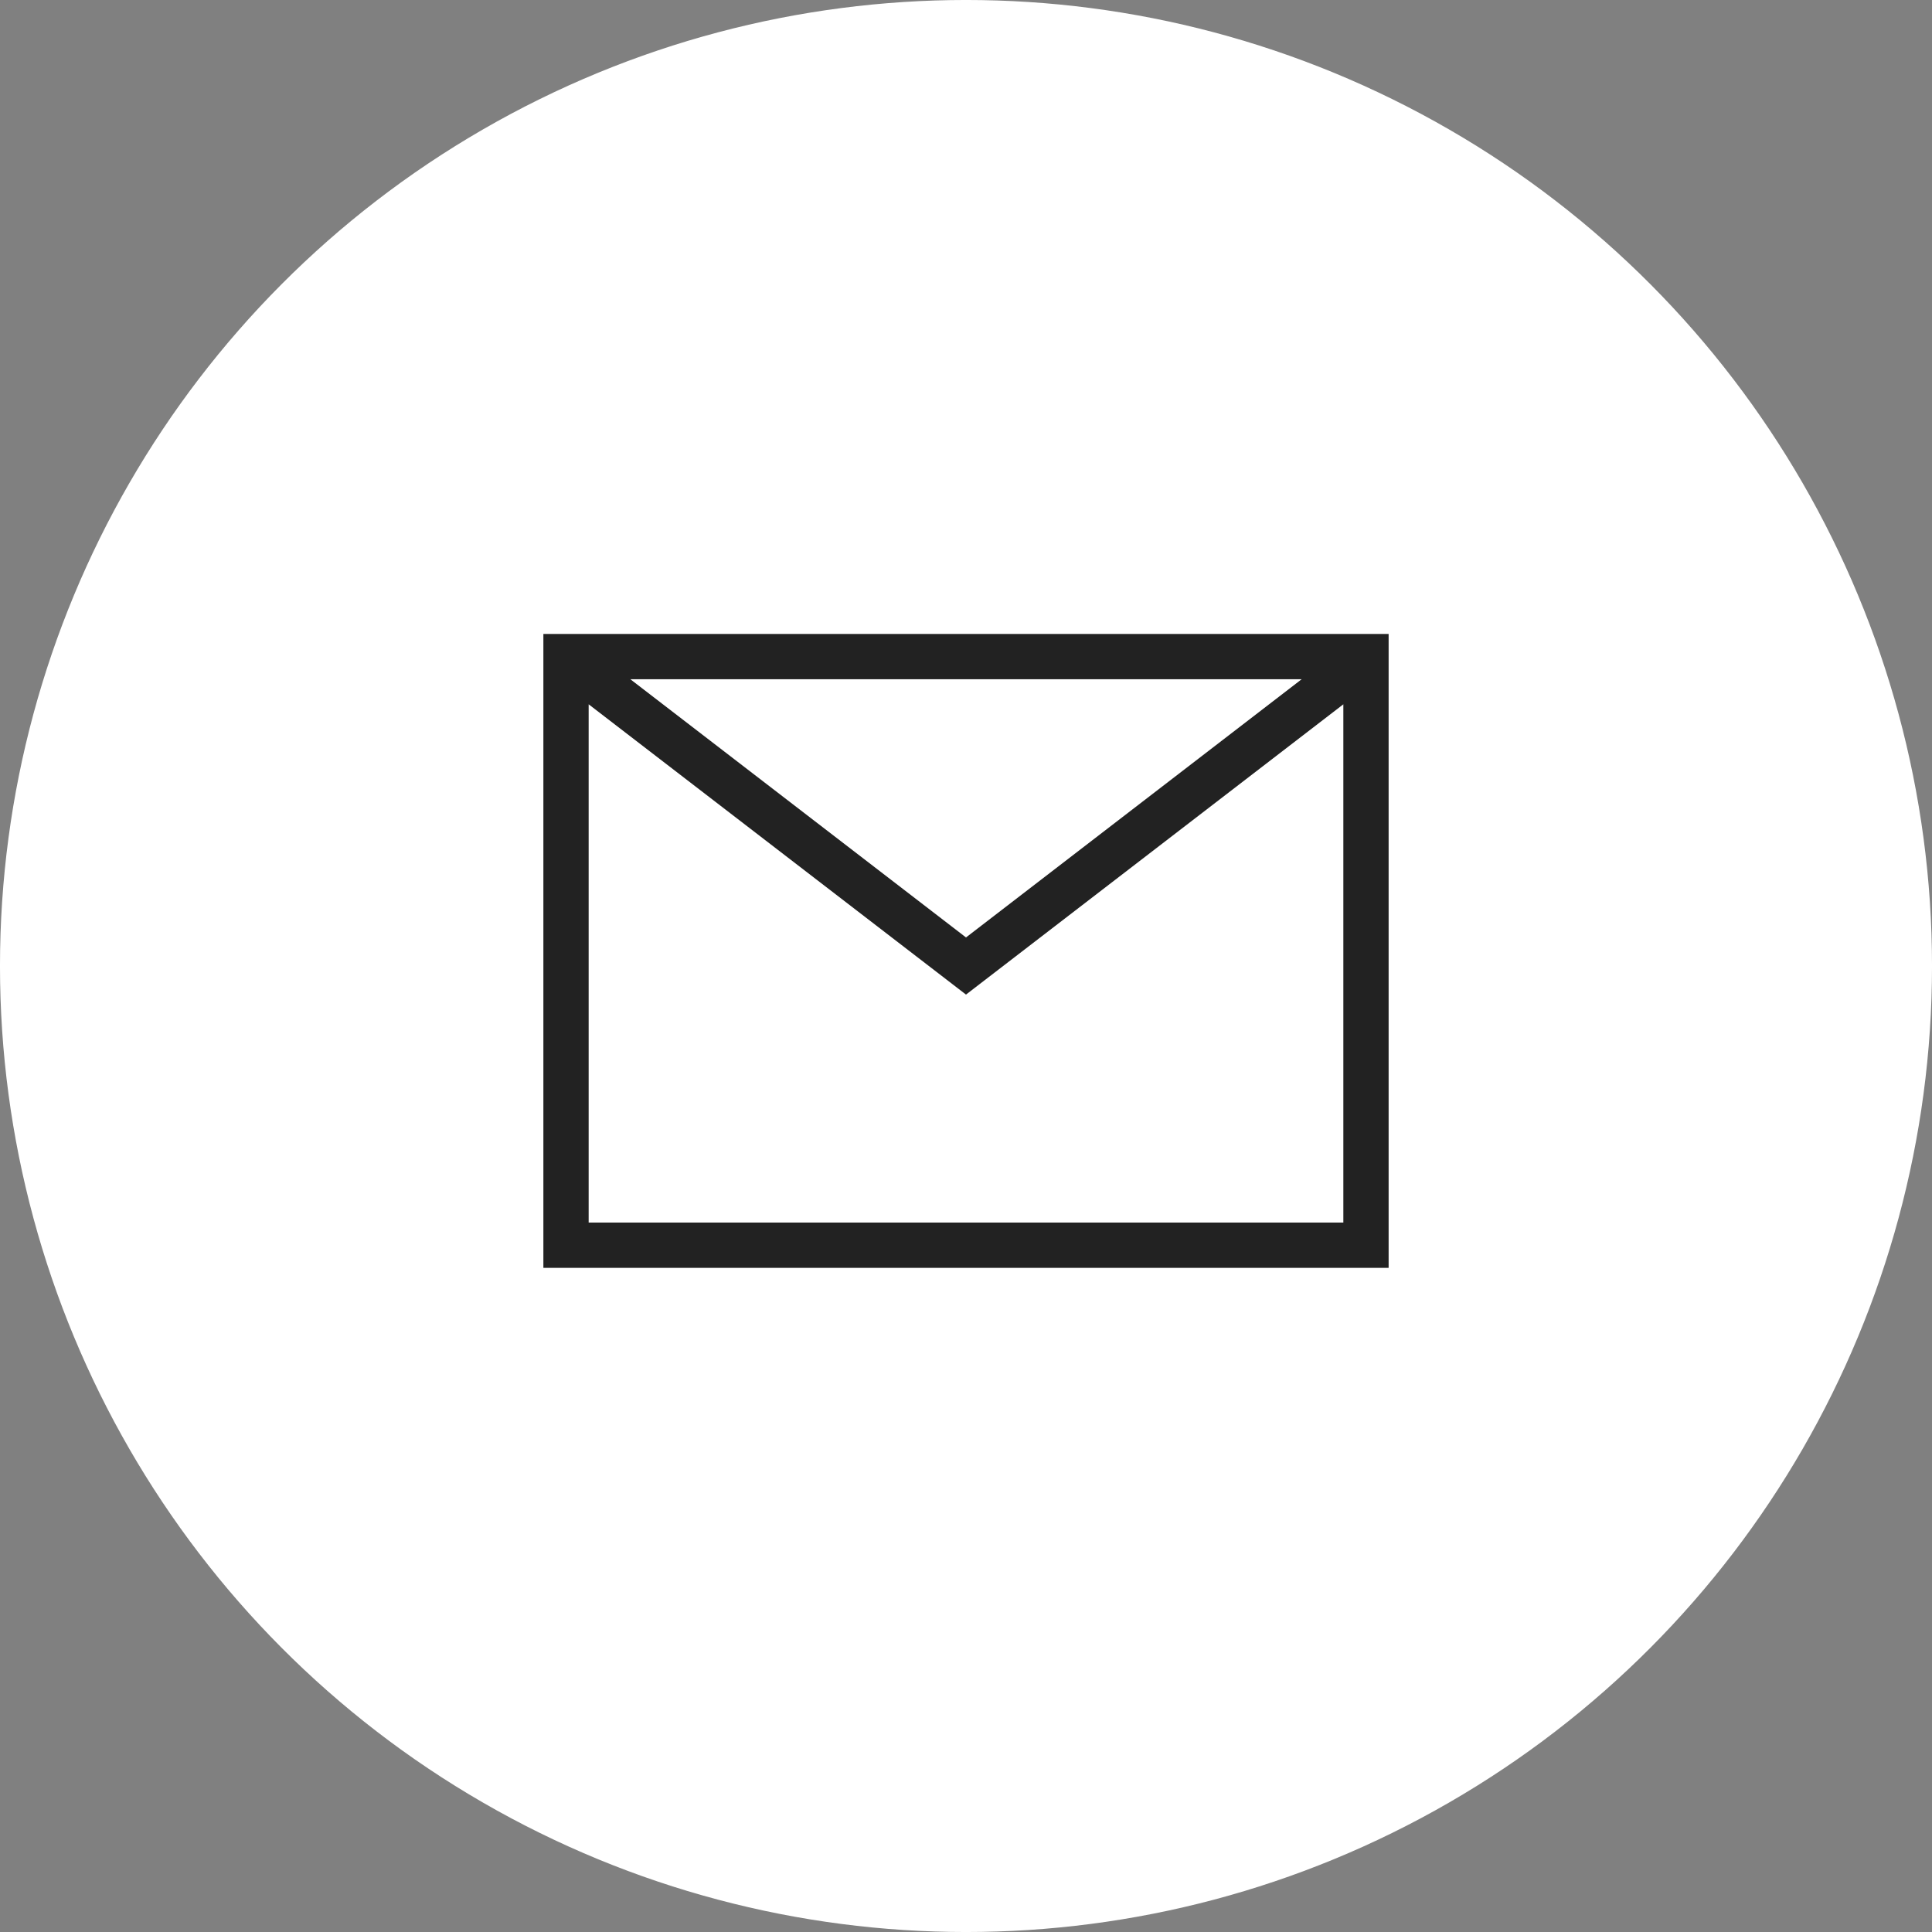
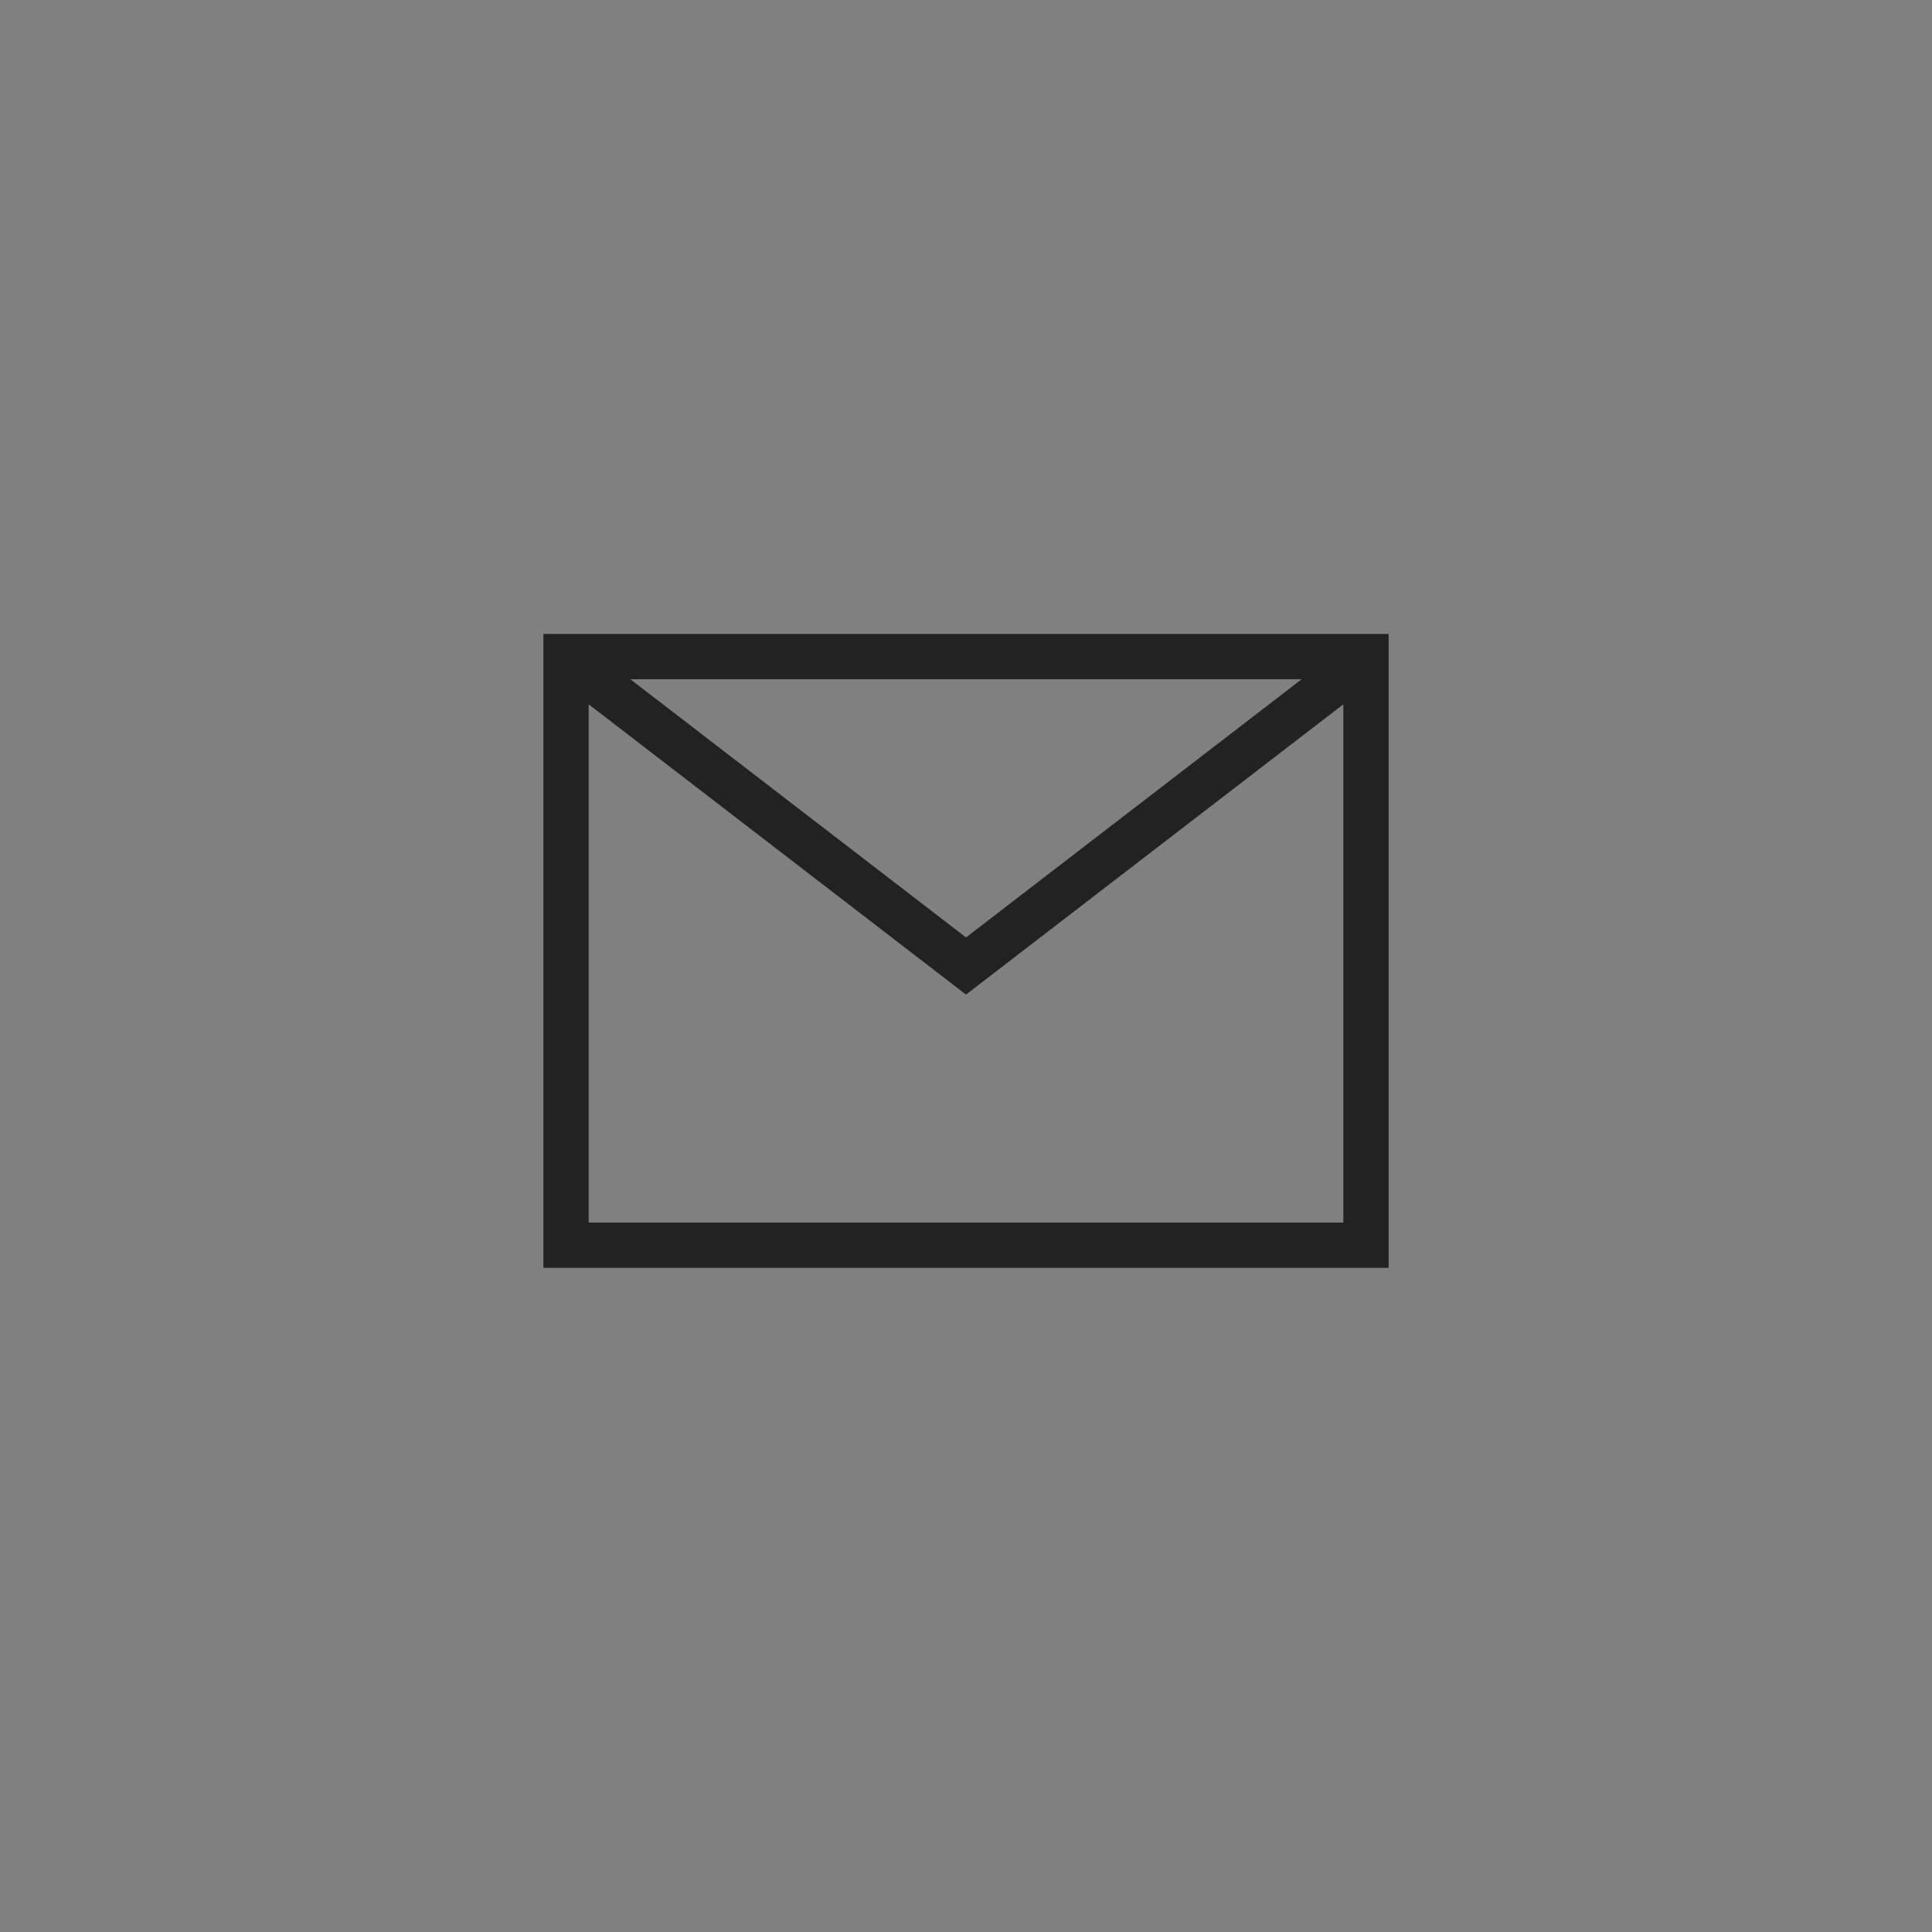
<svg xmlns="http://www.w3.org/2000/svg" width="64" height="64" viewBox="0 0 64 64" fill="none">
  <rect x="0" y="0" width="64" height="64" fill="#808080" stroke="none" />
-   <circle cx="32" cy="32" r="31.385" fill="white" stroke="white" stroke-width="1.231" />
  <path fill-rule="evenodd" clip-rule="evenodd" d="M43.12 22.5H20.88L32 31.054L43.12 22.5ZM19.5 23.331V40.5H44.5V23.331L32.457 32.595L32 32.947L31.543 32.595L19.5 23.331ZM18 21H19.5H44.5H46V22.5V40.5V42H44.5H19.5H18V40.5V22.5V21Z" fill="#222222" />
</svg>